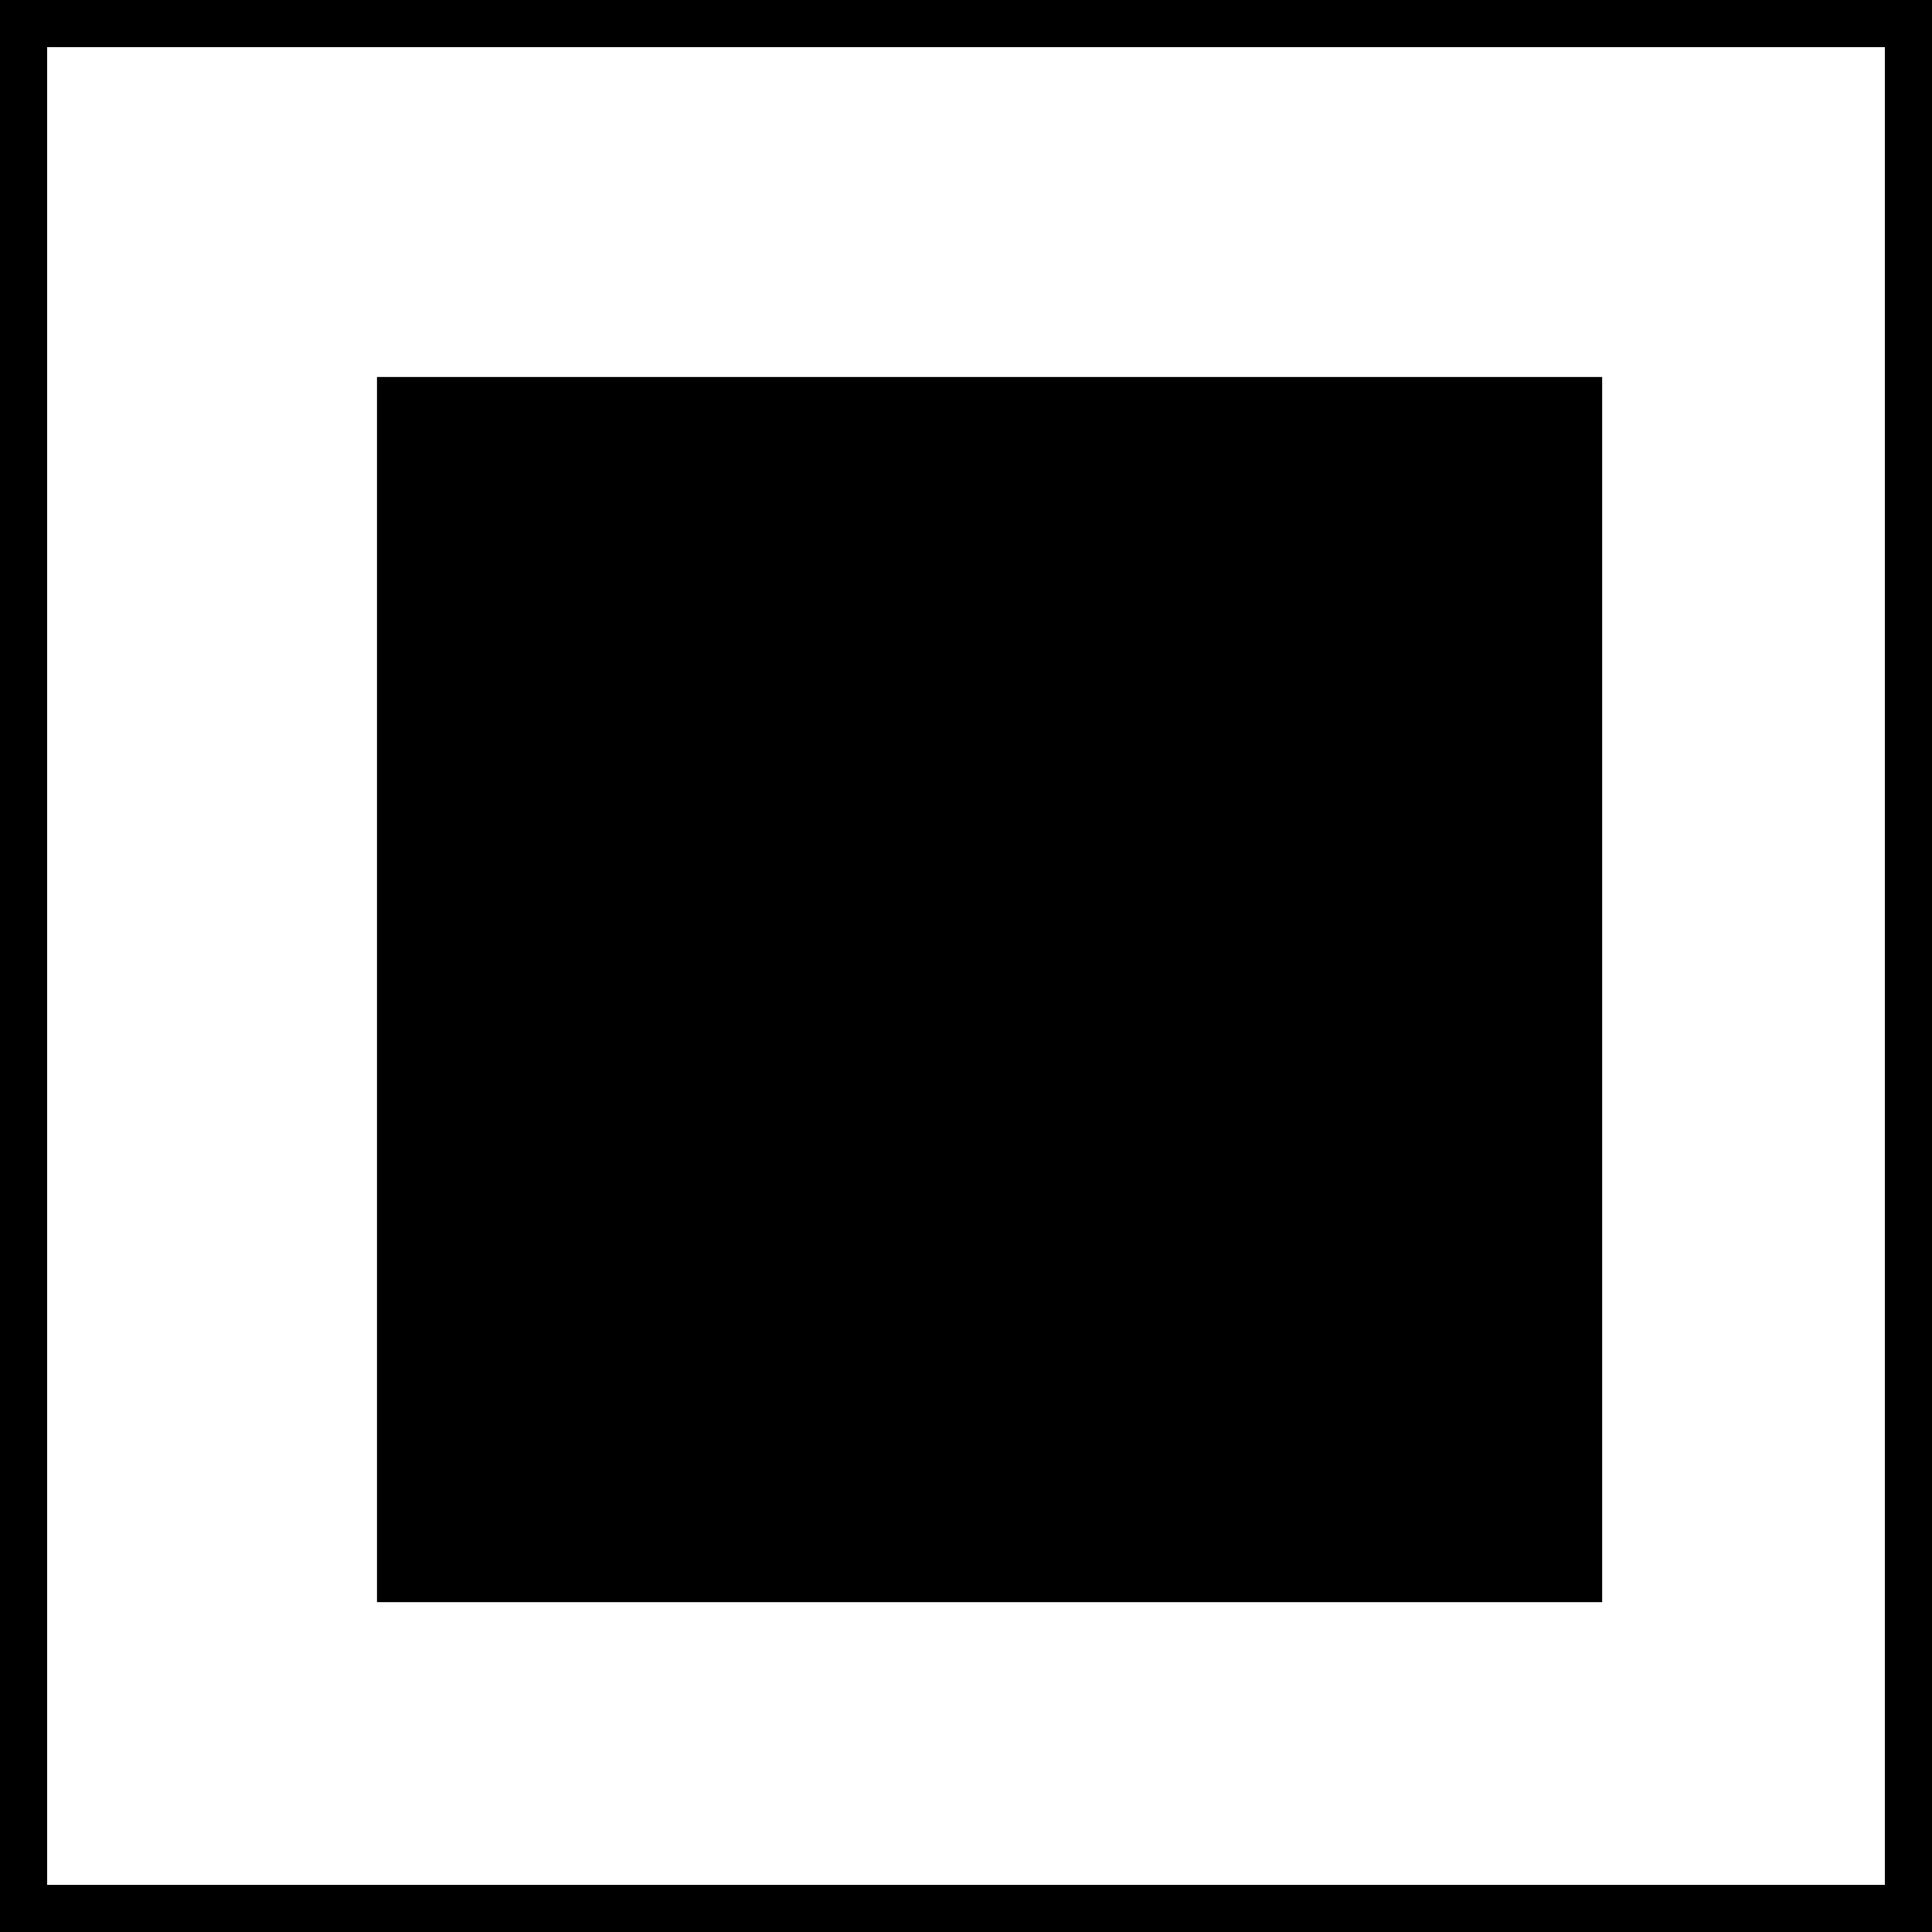
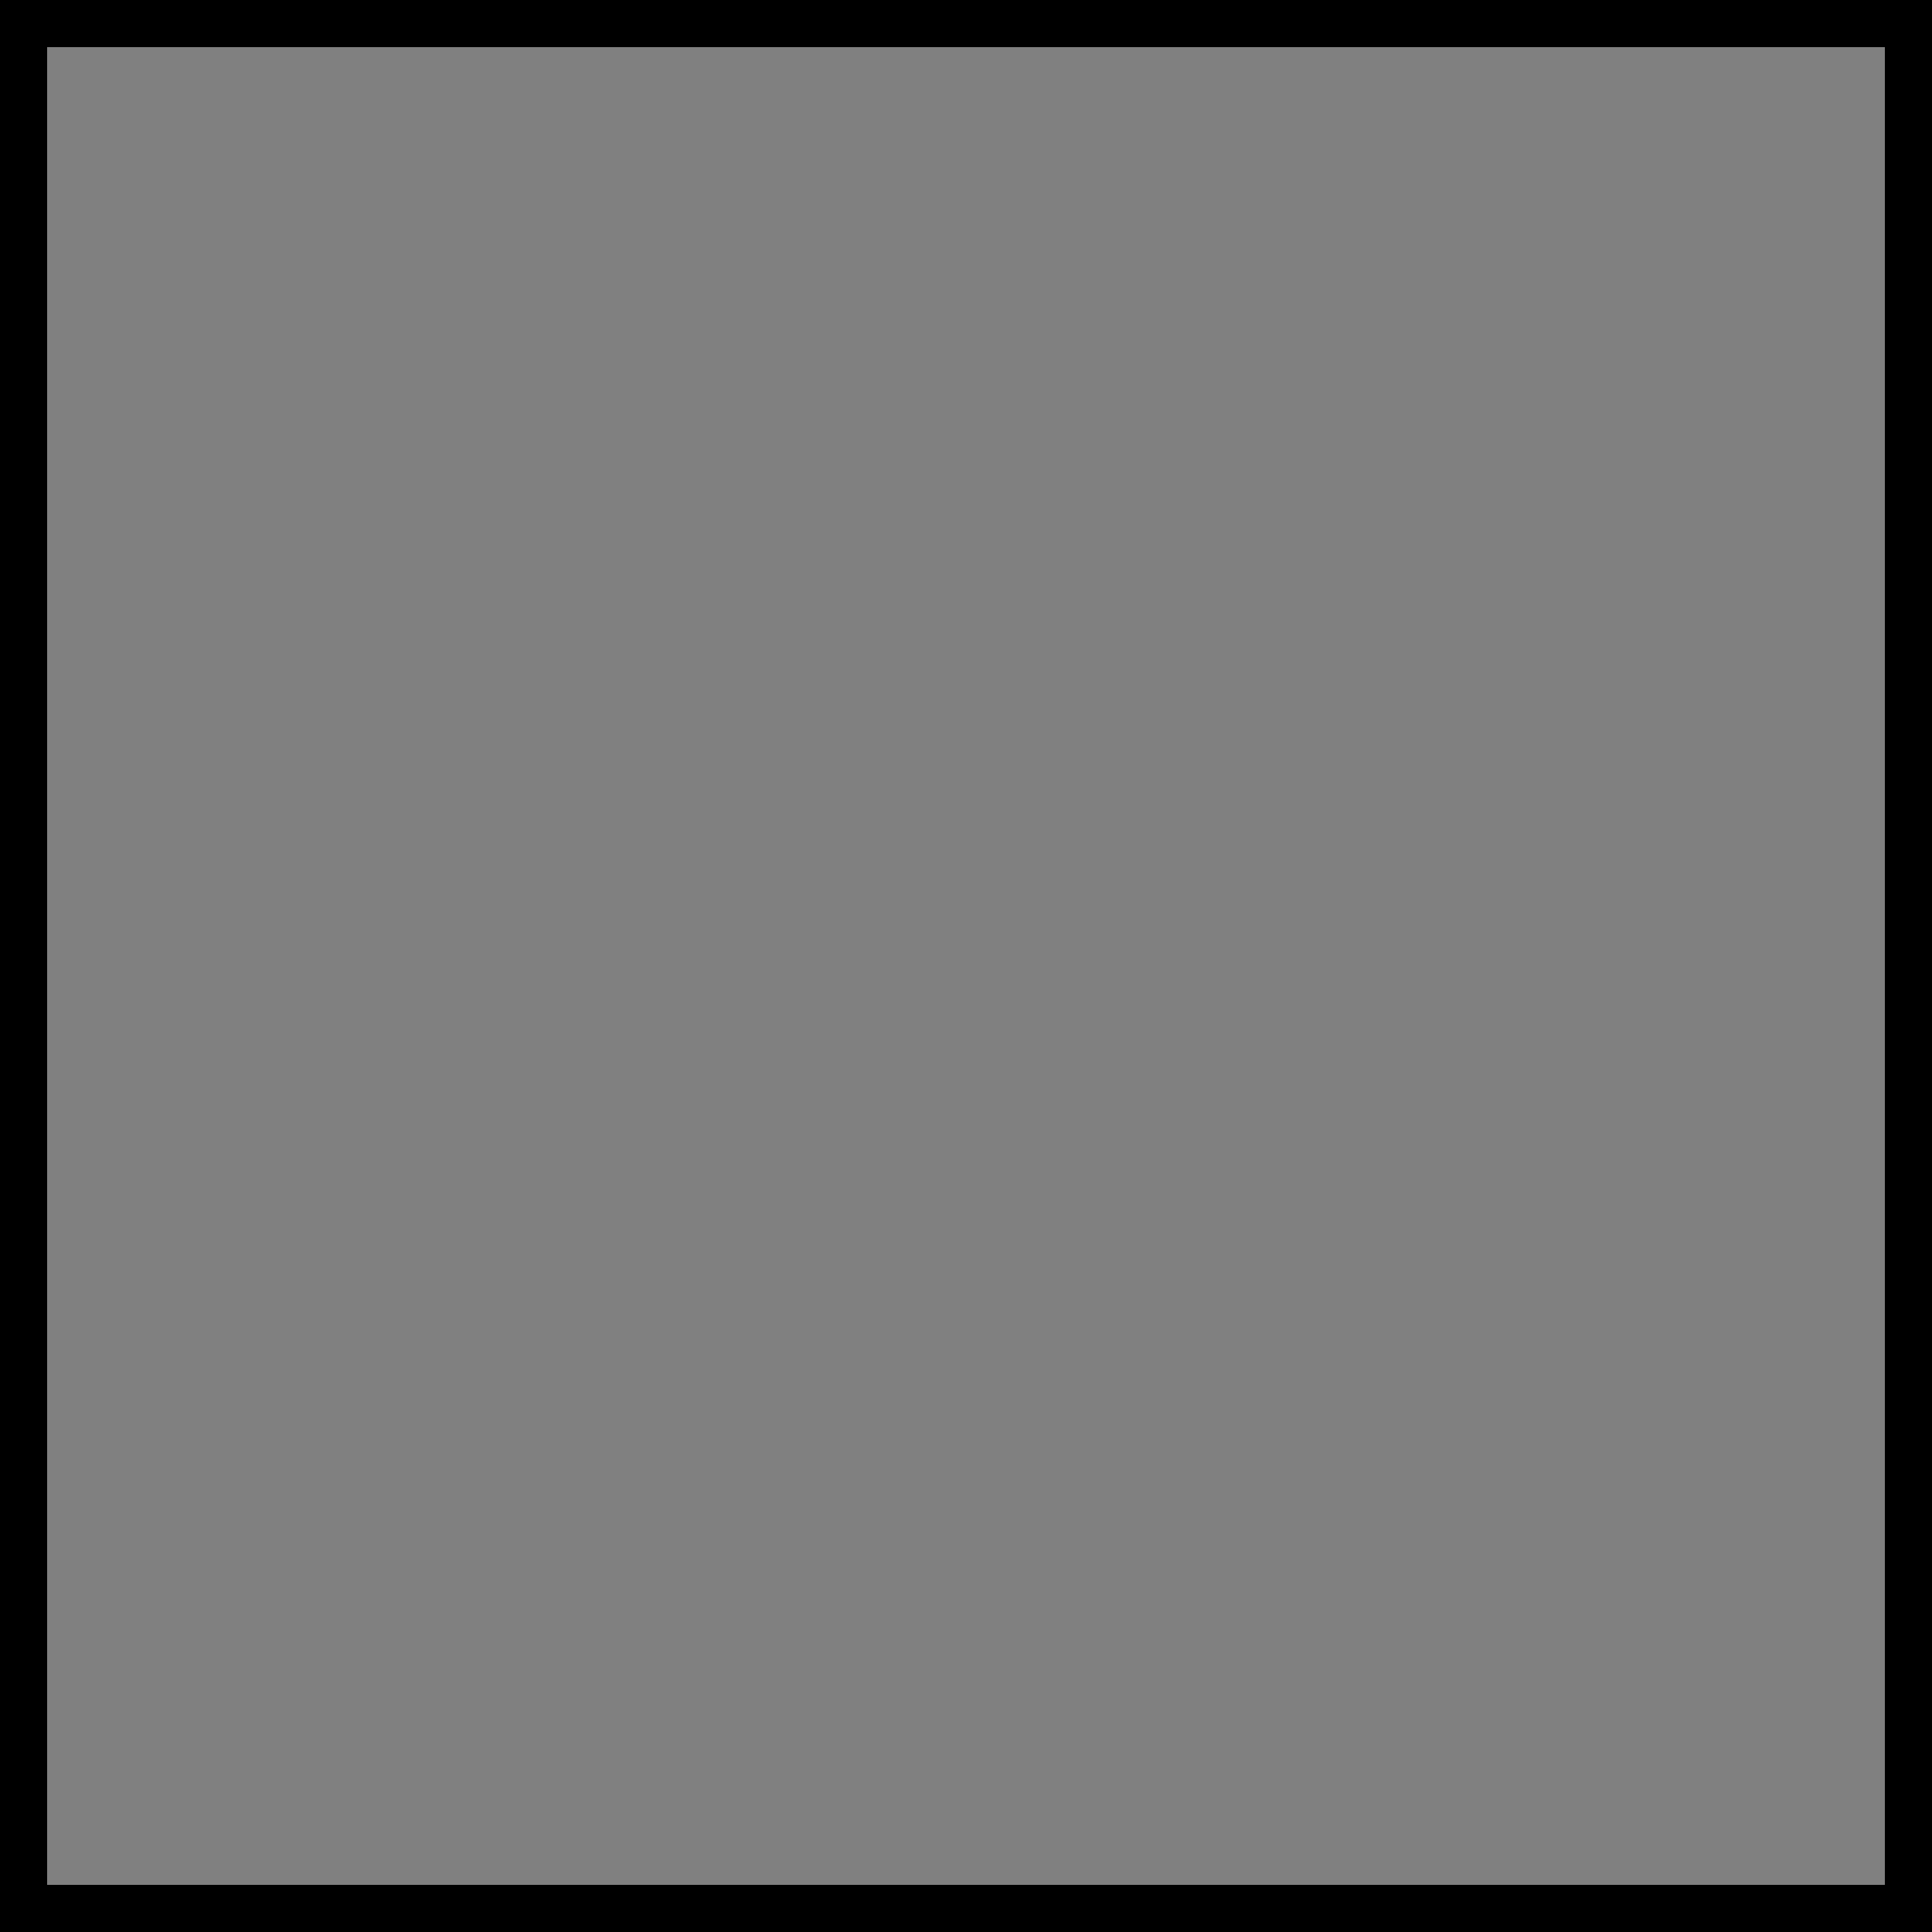
<svg xmlns="http://www.w3.org/2000/svg" width="41" height="41" viewBox="0 0 41 41" fill="none">
  <rect x="0" y="0" width="41" height="41" fill="#808080" stroke="none" />
-   <rect x="0.5" y="0.5" width="40" height="40" fill="white" />
  <rect x="0.5" y="0.5" width="40" height="40" stroke="black" />
  <rect x="0.5" y="0.5" width="40" height="40" stroke="black" />
-   <rect x="8" y="8" width="26" height="26" fill="black" />
</svg>